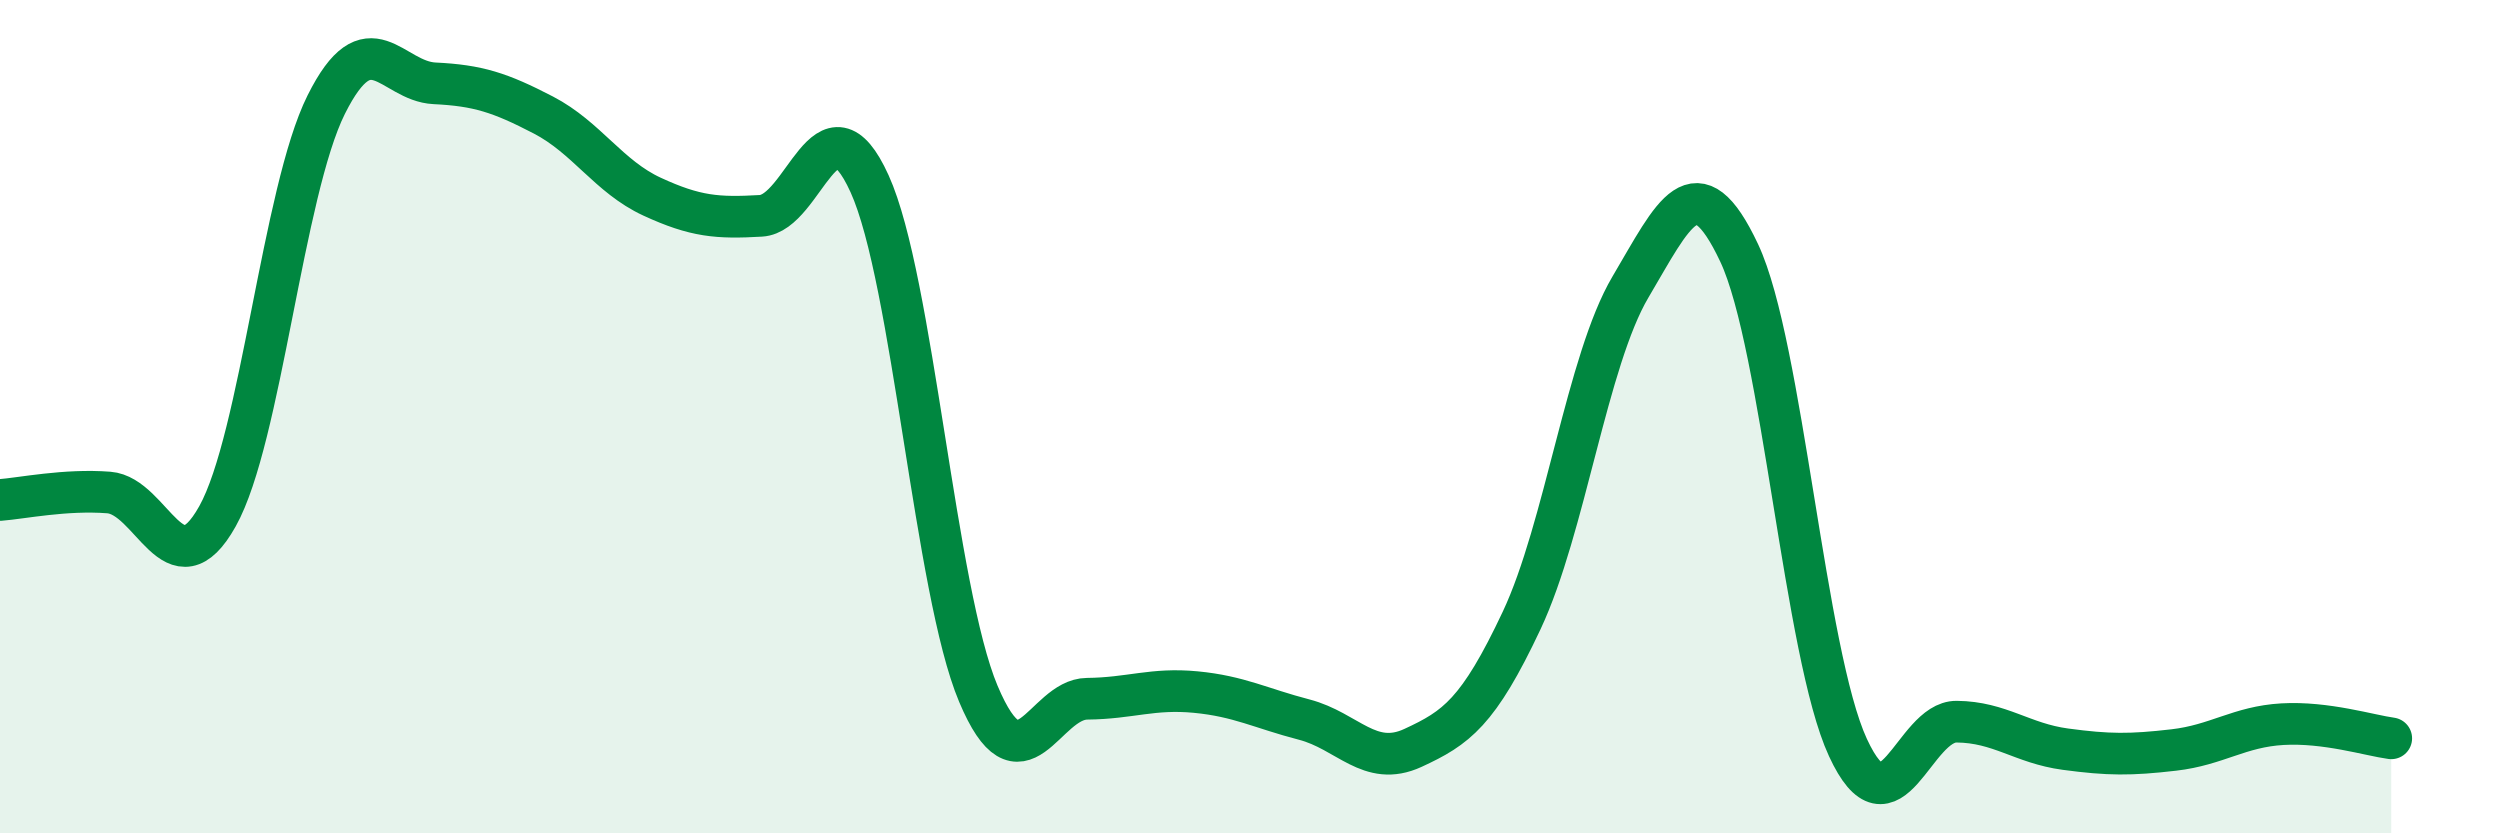
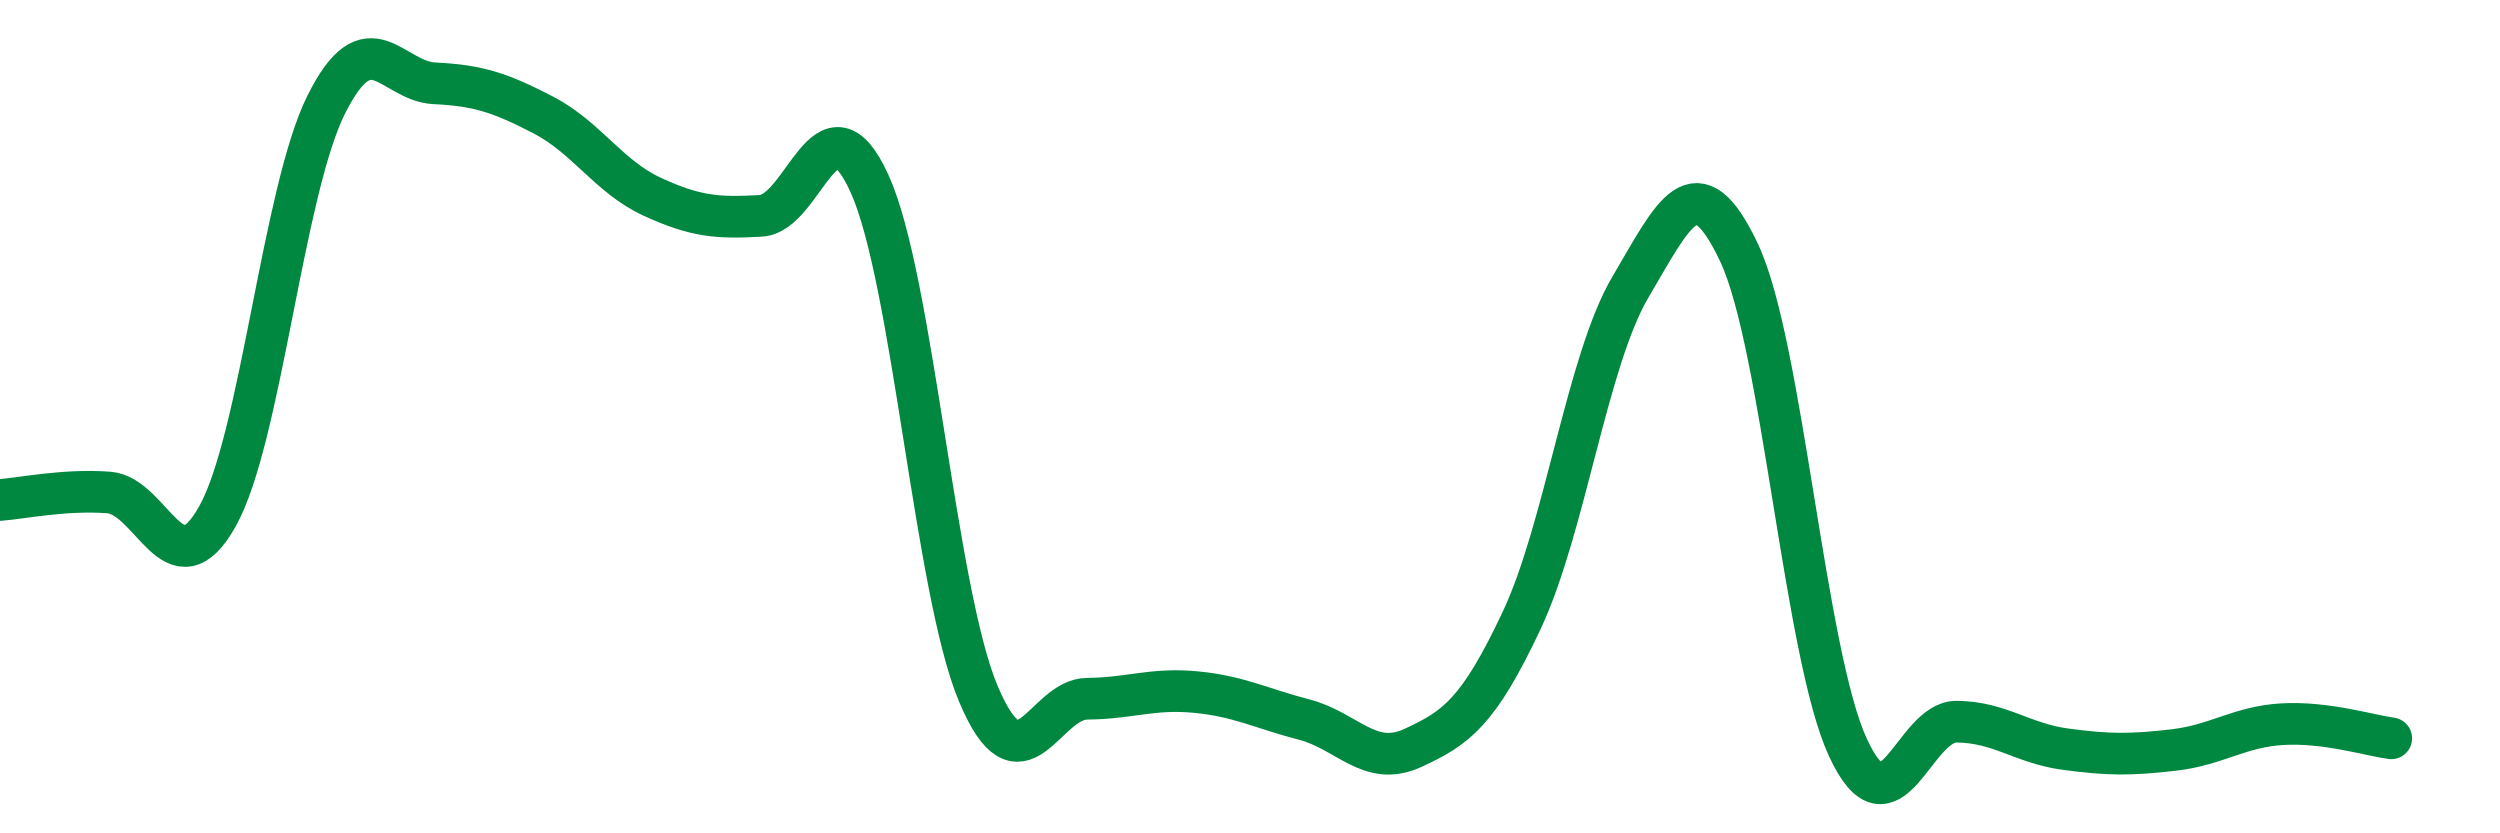
<svg xmlns="http://www.w3.org/2000/svg" width="60" height="20" viewBox="0 0 60 20">
-   <path d="M 0,12 C 0.52,11.96 1.57,11.74 2.61,11.82 C 3.65,11.9 4.18,14.25 5.22,12.39 C 6.26,10.53 6.79,4.59 7.83,2.51 C 8.87,0.43 9.39,1.95 10.43,2 C 11.47,2.05 12,2.22 13.04,2.76 C 14.08,3.3 14.61,4.24 15.65,4.72 C 16.69,5.2 17.22,5.24 18.26,5.18 C 19.3,5.12 19.83,2.12 20.87,4.41 C 21.91,6.7 22.44,14.18 23.48,16.65 C 24.52,19.12 25.05,16.78 26.09,16.77 C 27.13,16.76 27.66,16.51 28.7,16.61 C 29.74,16.71 30.26,17 31.3,17.27 C 32.34,17.54 32.87,18.43 33.91,17.95 C 34.95,17.47 35.48,17.1 36.52,14.89 C 37.56,12.68 38.09,8.65 39.13,6.89 C 40.17,5.13 40.7,3.86 41.74,6.07 C 42.78,8.28 43.31,15.69 44.35,17.94 C 45.39,20.19 45.92,17.31 46.96,17.32 C 48,17.33 48.53,17.84 49.57,17.98 C 50.61,18.12 51.13,18.12 52.17,18 C 53.21,17.88 53.74,17.44 54.78,17.38 C 55.82,17.32 56.87,17.65 57.39,17.72L57.39 20L0 20Z" fill="#008740" opacity="0.1" stroke-linecap="round" stroke-linejoin="round" />
  <path d="M 0,12 C 0.52,11.96 1.57,11.74 2.61,11.82 C 3.65,11.9 4.18,14.25 5.22,12.39 C 6.26,10.53 6.79,4.59 7.83,2.51 C 8.87,0.43 9.39,1.95 10.43,2 C 11.47,2.05 12,2.22 13.04,2.76 C 14.08,3.3 14.61,4.24 15.65,4.72 C 16.69,5.2 17.22,5.24 18.26,5.18 C 19.3,5.12 19.83,2.12 20.87,4.41 C 21.91,6.7 22.44,14.18 23.48,16.65 C 24.52,19.12 25.05,16.78 26.09,16.77 C 27.13,16.76 27.66,16.51 28.7,16.61 C 29.74,16.71 30.26,17 31.3,17.27 C 32.34,17.54 32.87,18.43 33.91,17.95 C 34.95,17.47 35.48,17.1 36.52,14.89 C 37.56,12.68 38.09,8.65 39.13,6.89 C 40.17,5.13 40.7,3.86 41.74,6.07 C 42.78,8.28 43.31,15.69 44.35,17.94 C 45.39,20.19 45.92,17.31 46.96,17.32 C 48,17.33 48.53,17.84 49.57,17.98 C 50.61,18.12 51.13,18.12 52.17,18 C 53.21,17.88 53.74,17.44 54.78,17.38 C 55.82,17.32 56.87,17.65 57.39,17.72" stroke="#008740" stroke-width="1" fill="none" stroke-linecap="round" stroke-linejoin="round" />
</svg>